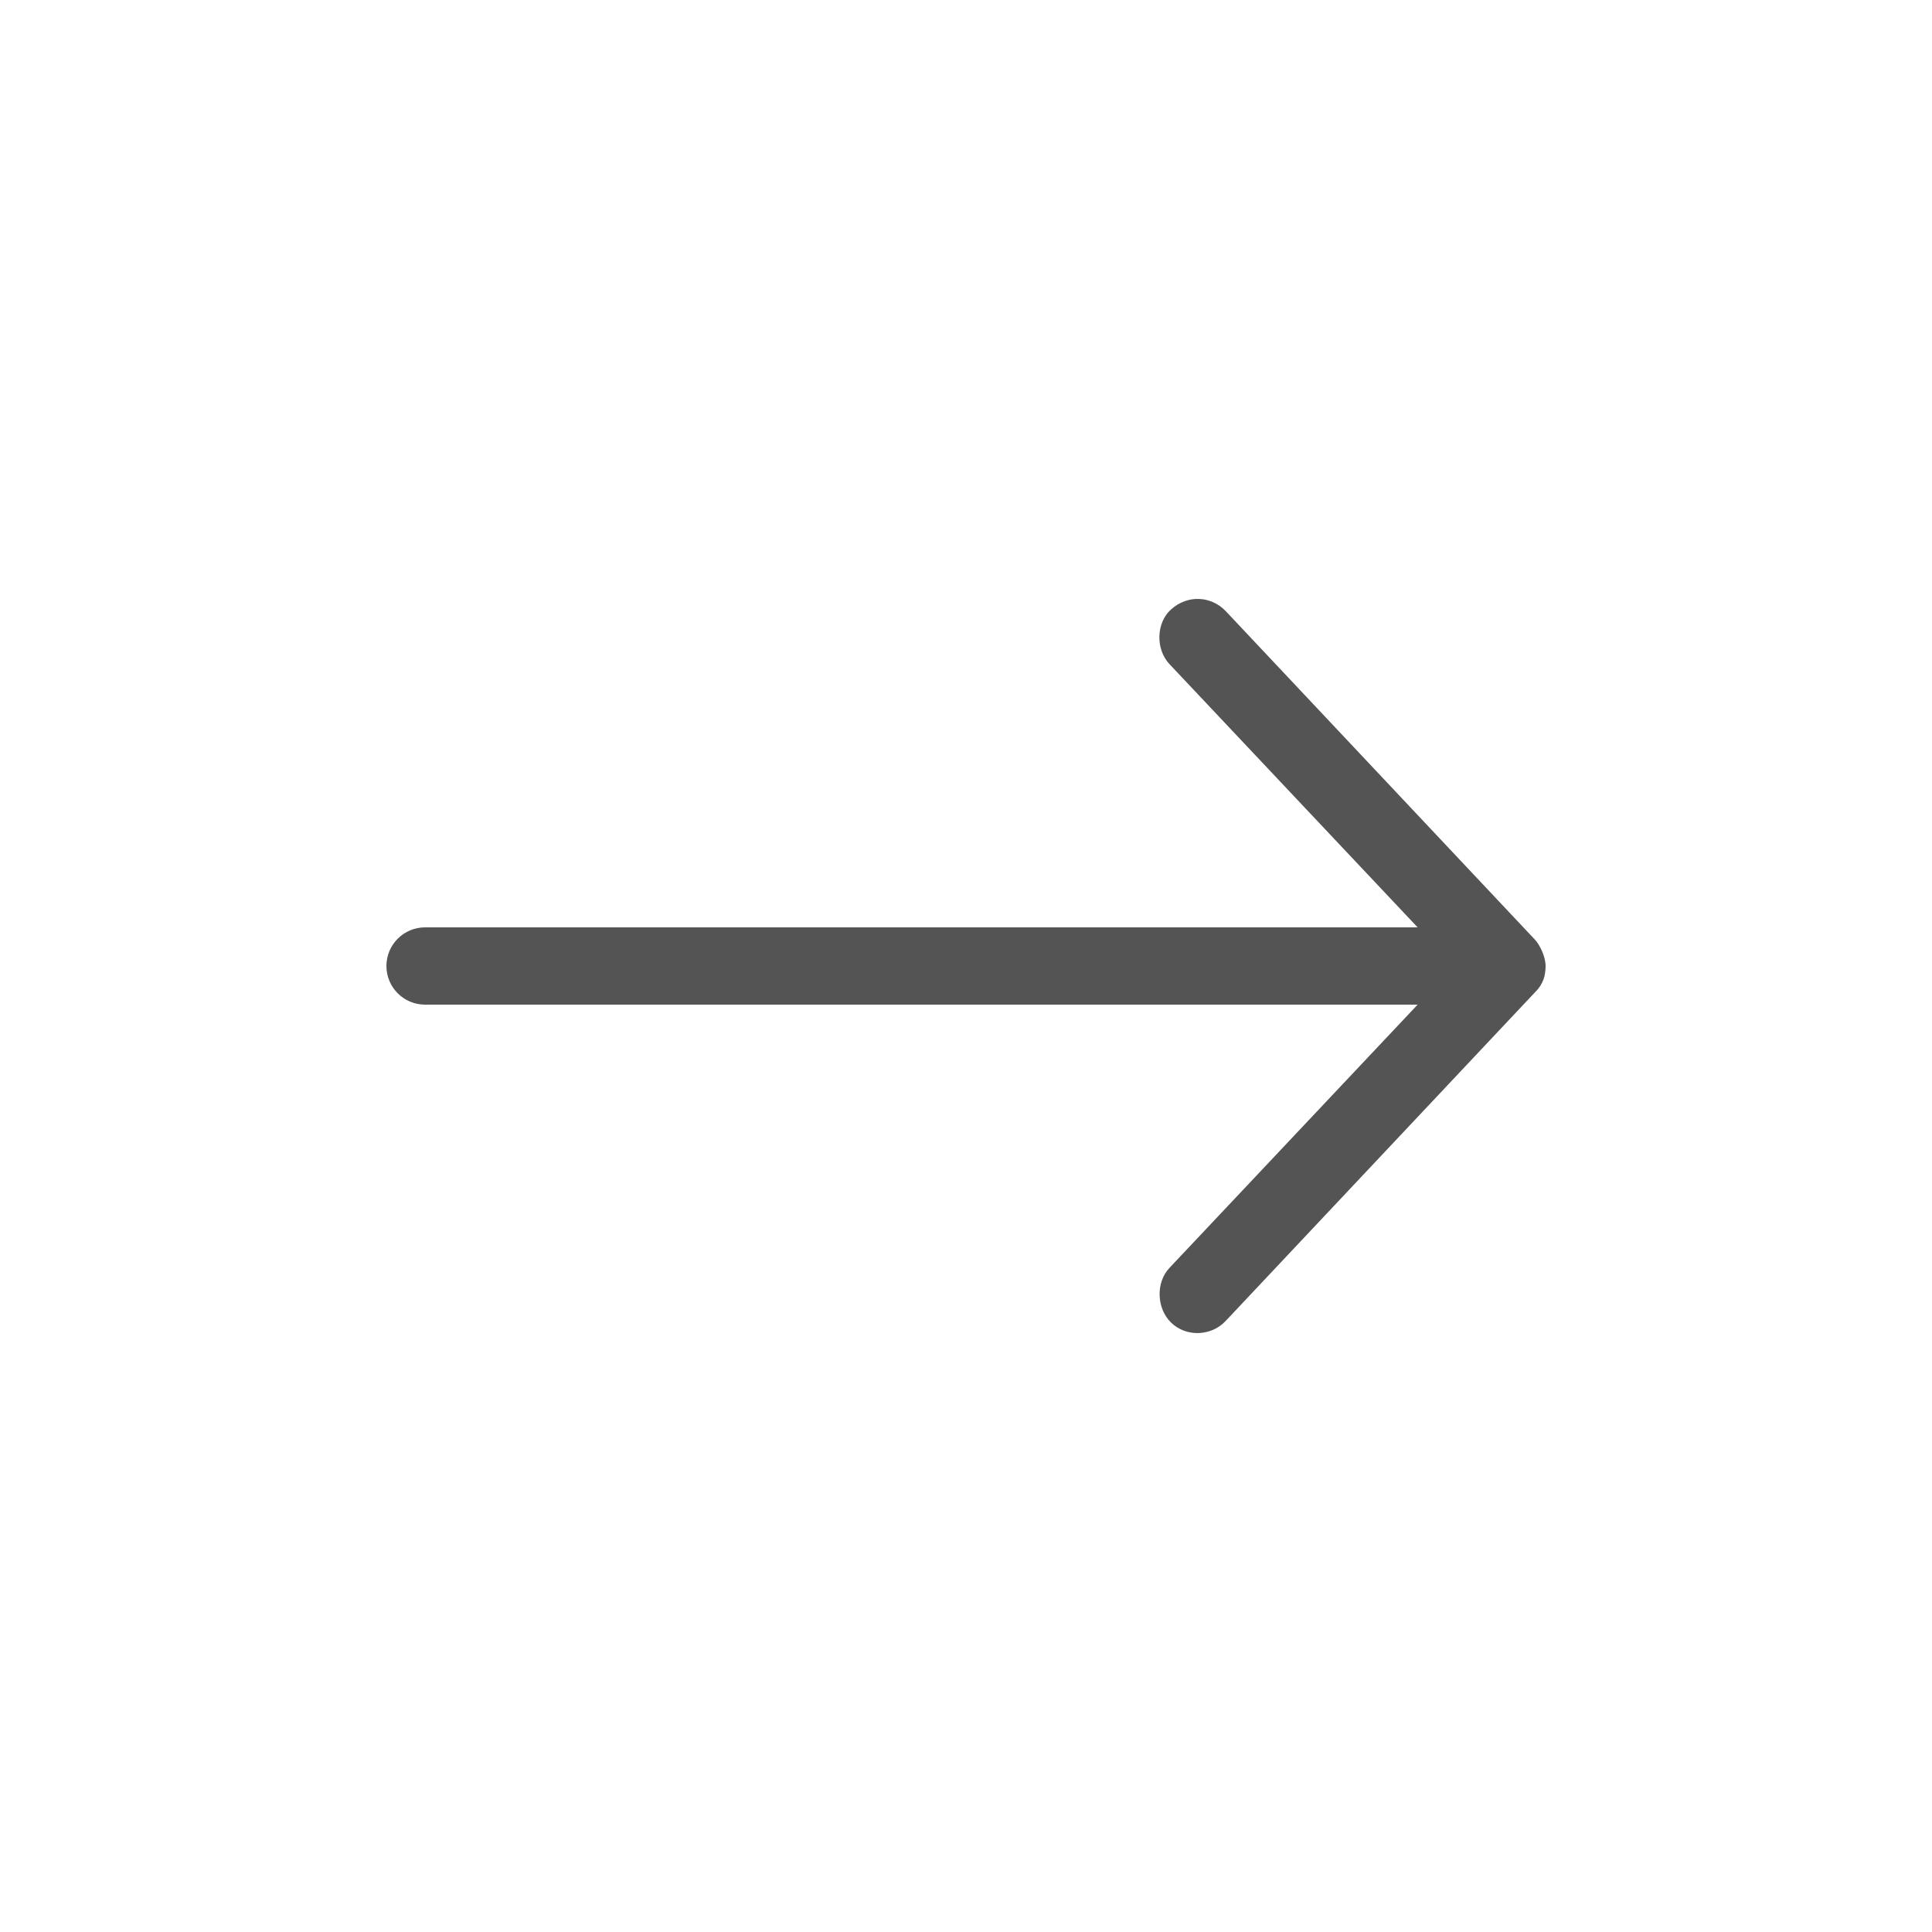
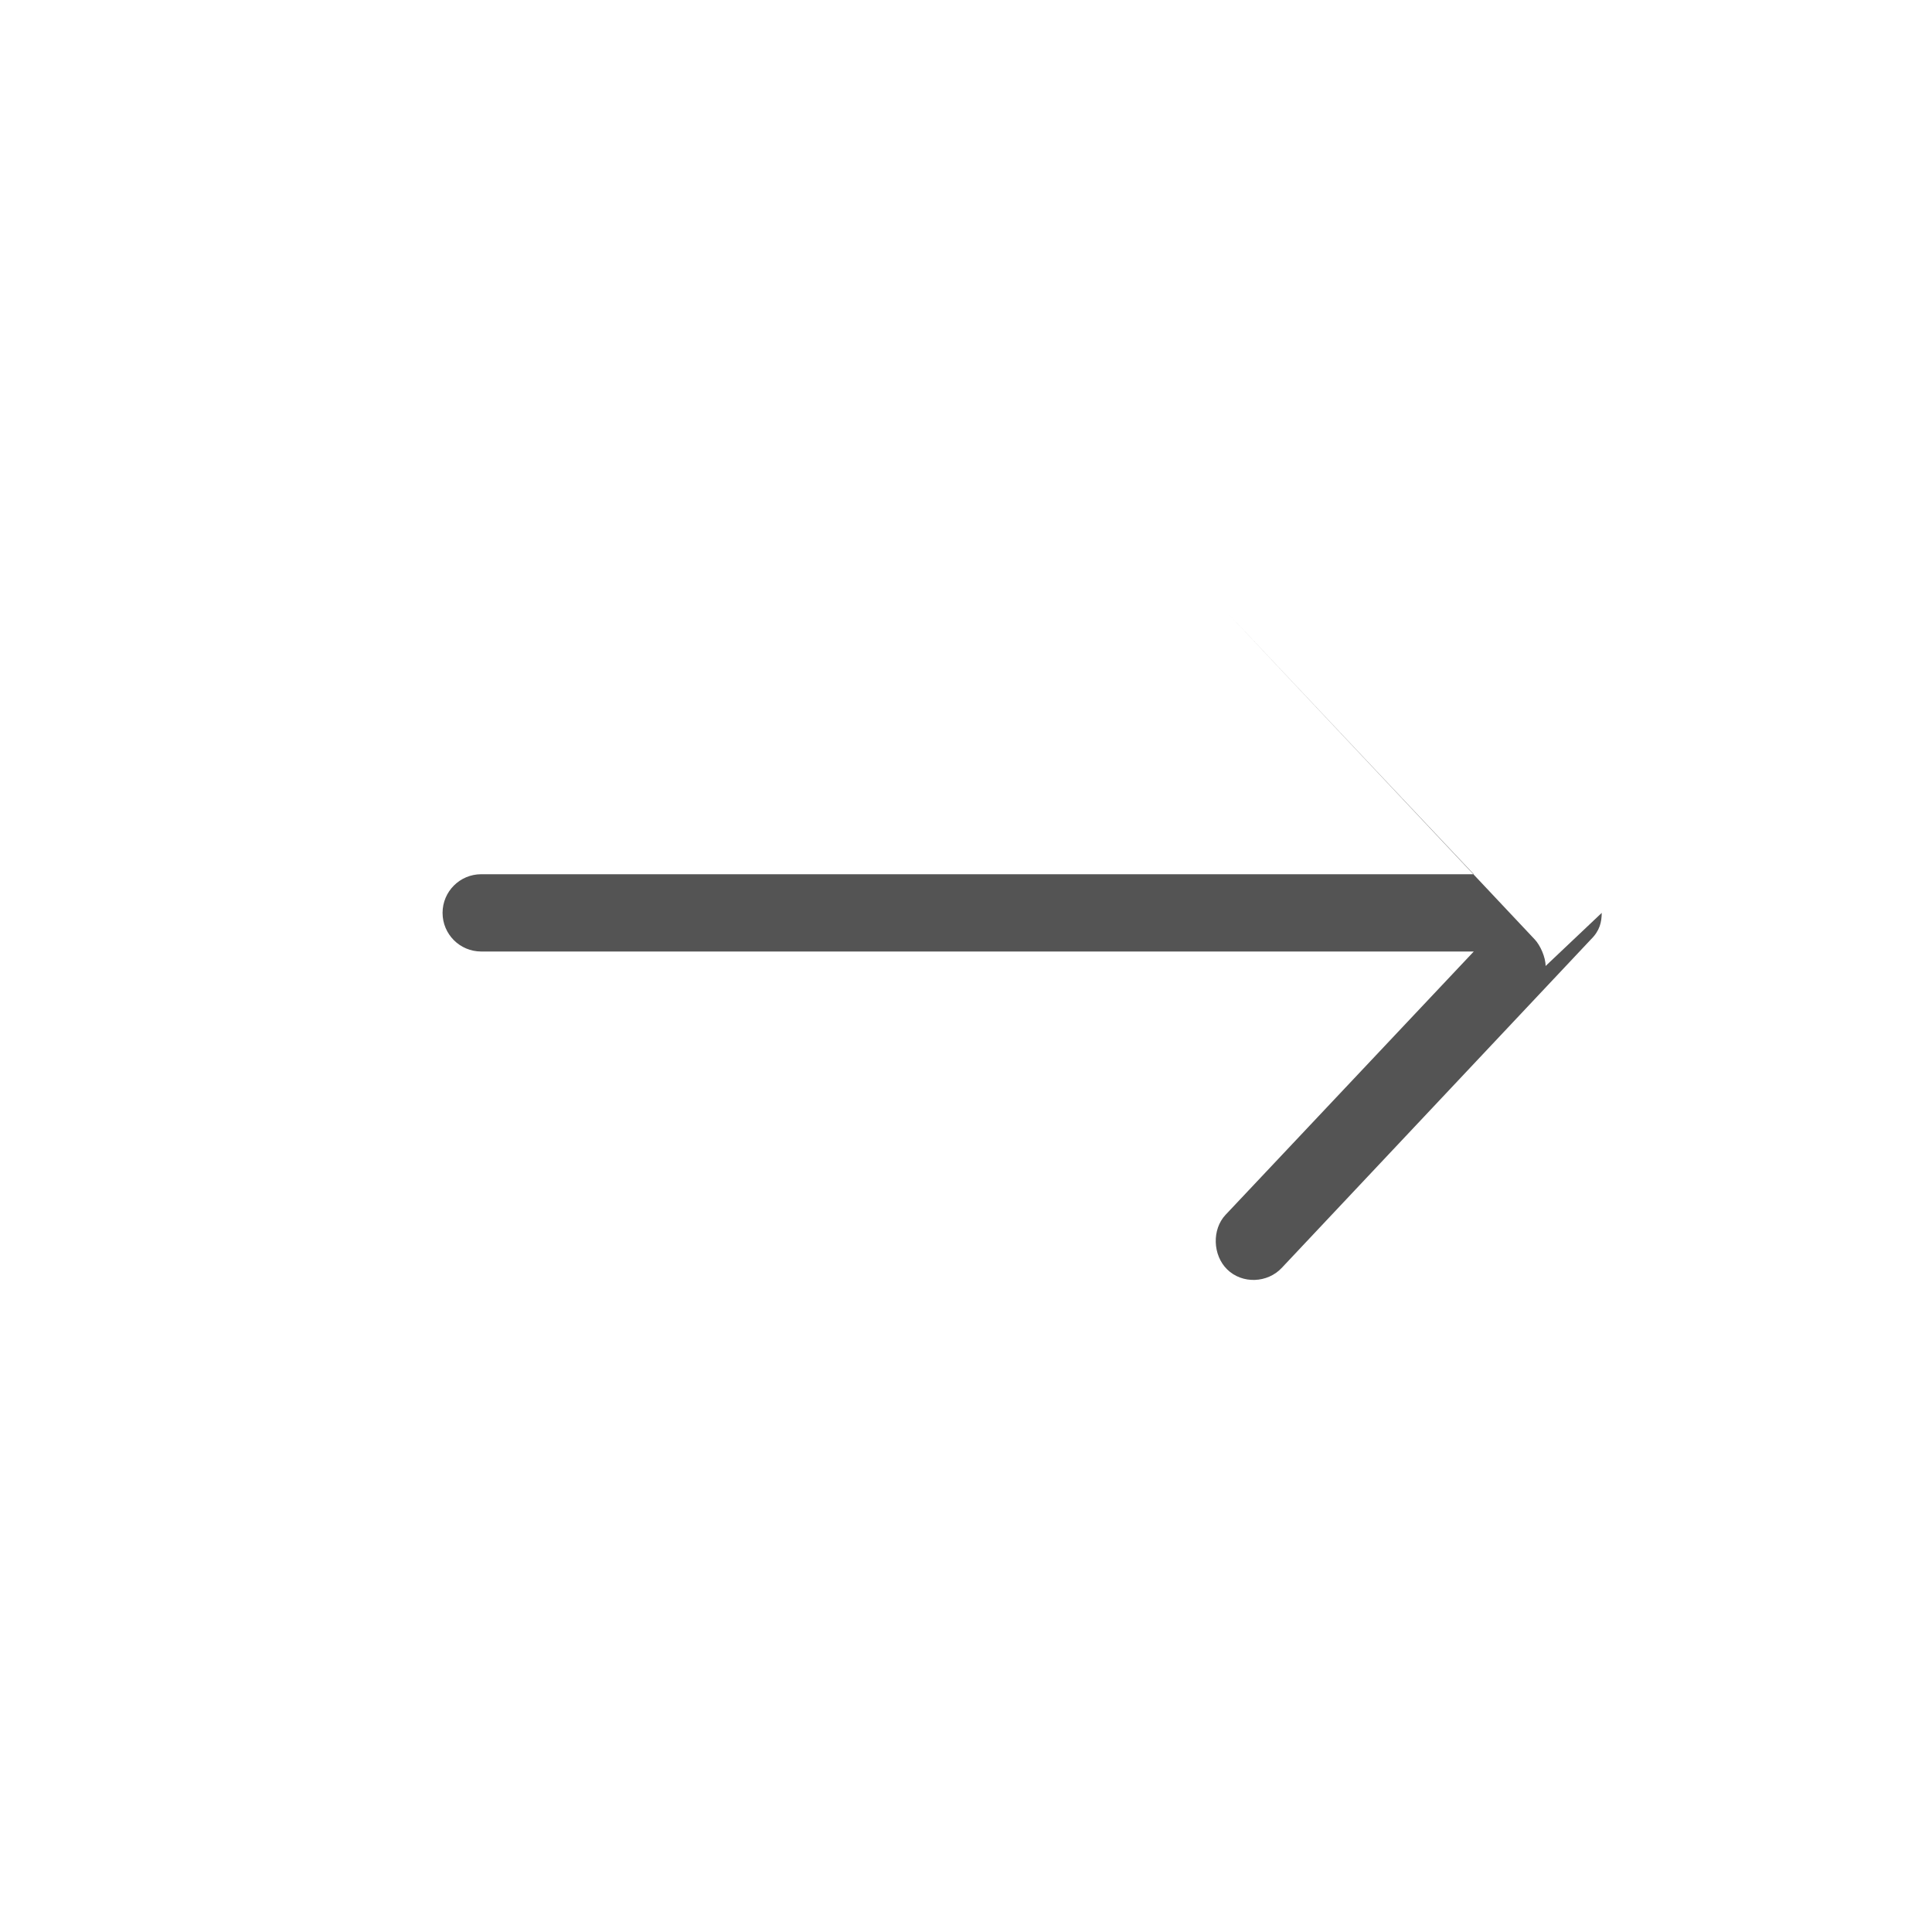
<svg xmlns="http://www.w3.org/2000/svg" fill="#545454" height="100pt" viewBox="0 0 100 100" width="100pt">
-   <path d="m80 50c0-.461-.281-1.078-.562-1.375l-16-17c-.746-.773-1.957-.863-2.828-.078-.777.699-.797 2.066-.078 2.828l12.844 13.625h-51.375c-1.105 0-2 .895-2 2s.895 2 2 2h51.375l-12.844 13.625c-.719.762-.668 2.094.078 2.828.789.773 2.094.707 2.828-.078l16-17c.469-.461.555-.906.562-1.375z" />
+   <path d="m80 50c0-.461-.281-1.078-.562-1.375l-16-17l12.844 13.625h-51.375c-1.105 0-2 .895-2 2s.895 2 2 2h51.375l-12.844 13.625c-.719.762-.668 2.094.078 2.828.789.773 2.094.707 2.828-.078l16-17c.469-.461.555-.906.562-1.375z" />
</svg>